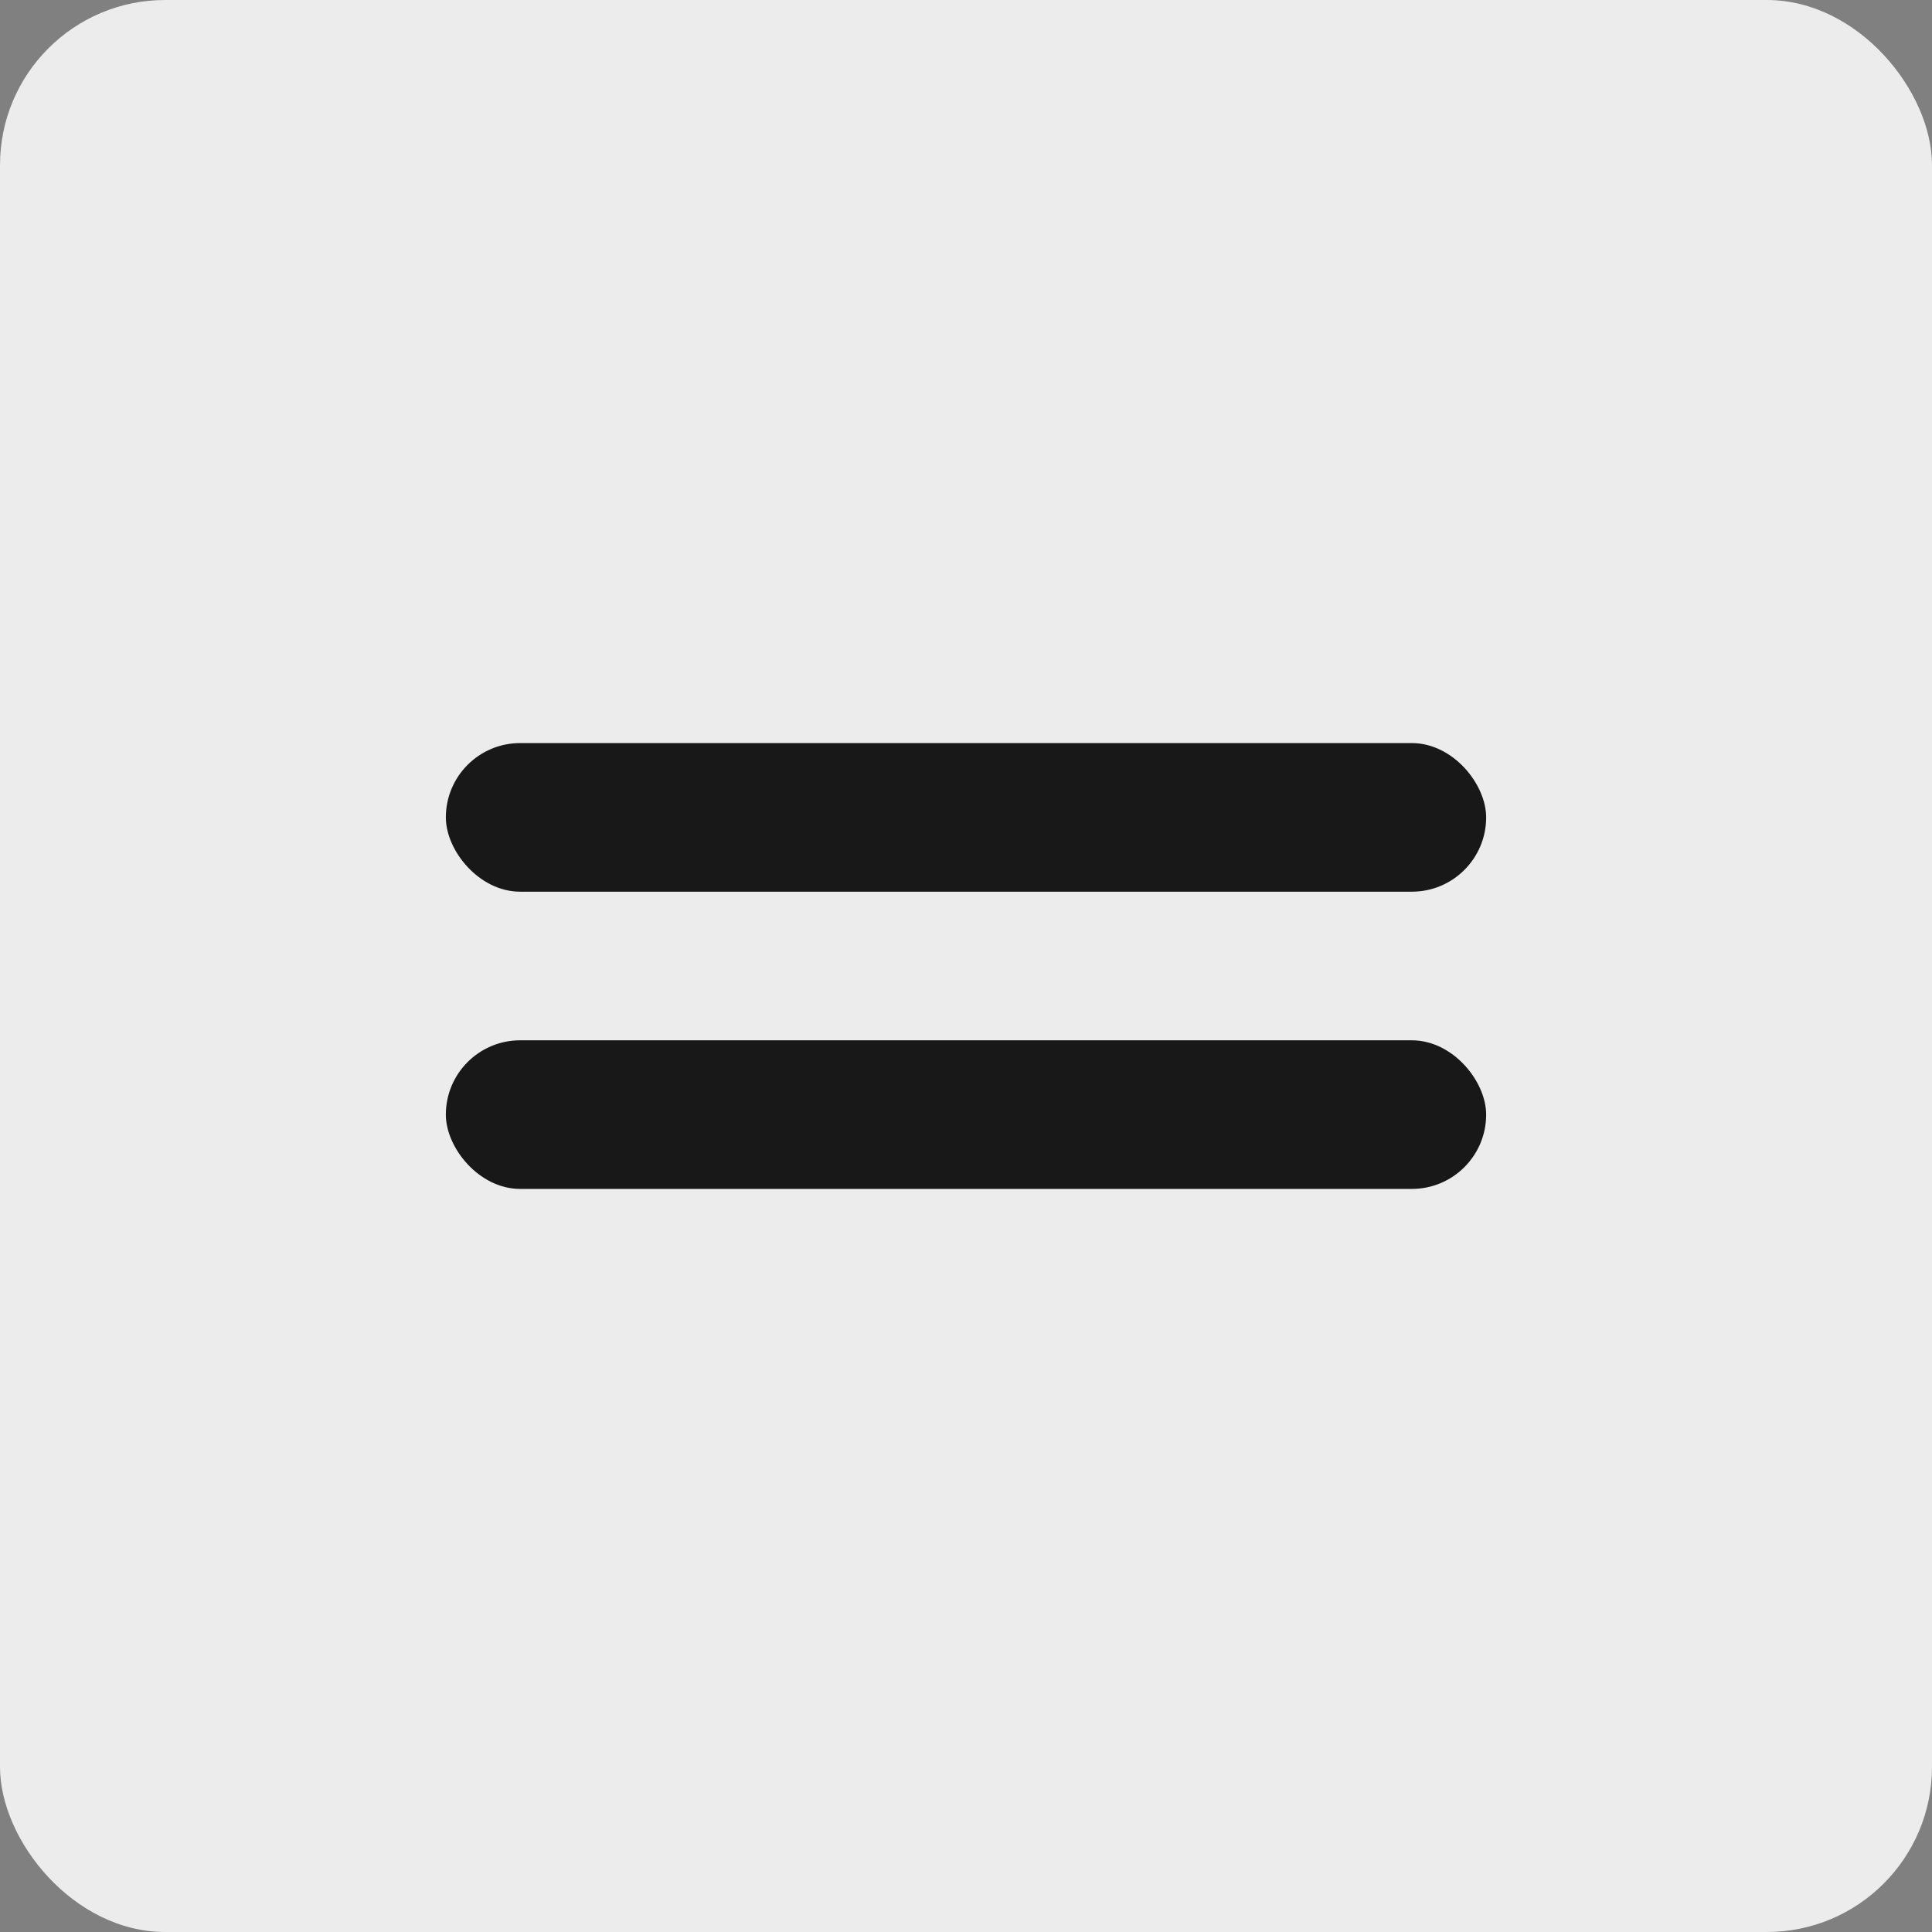
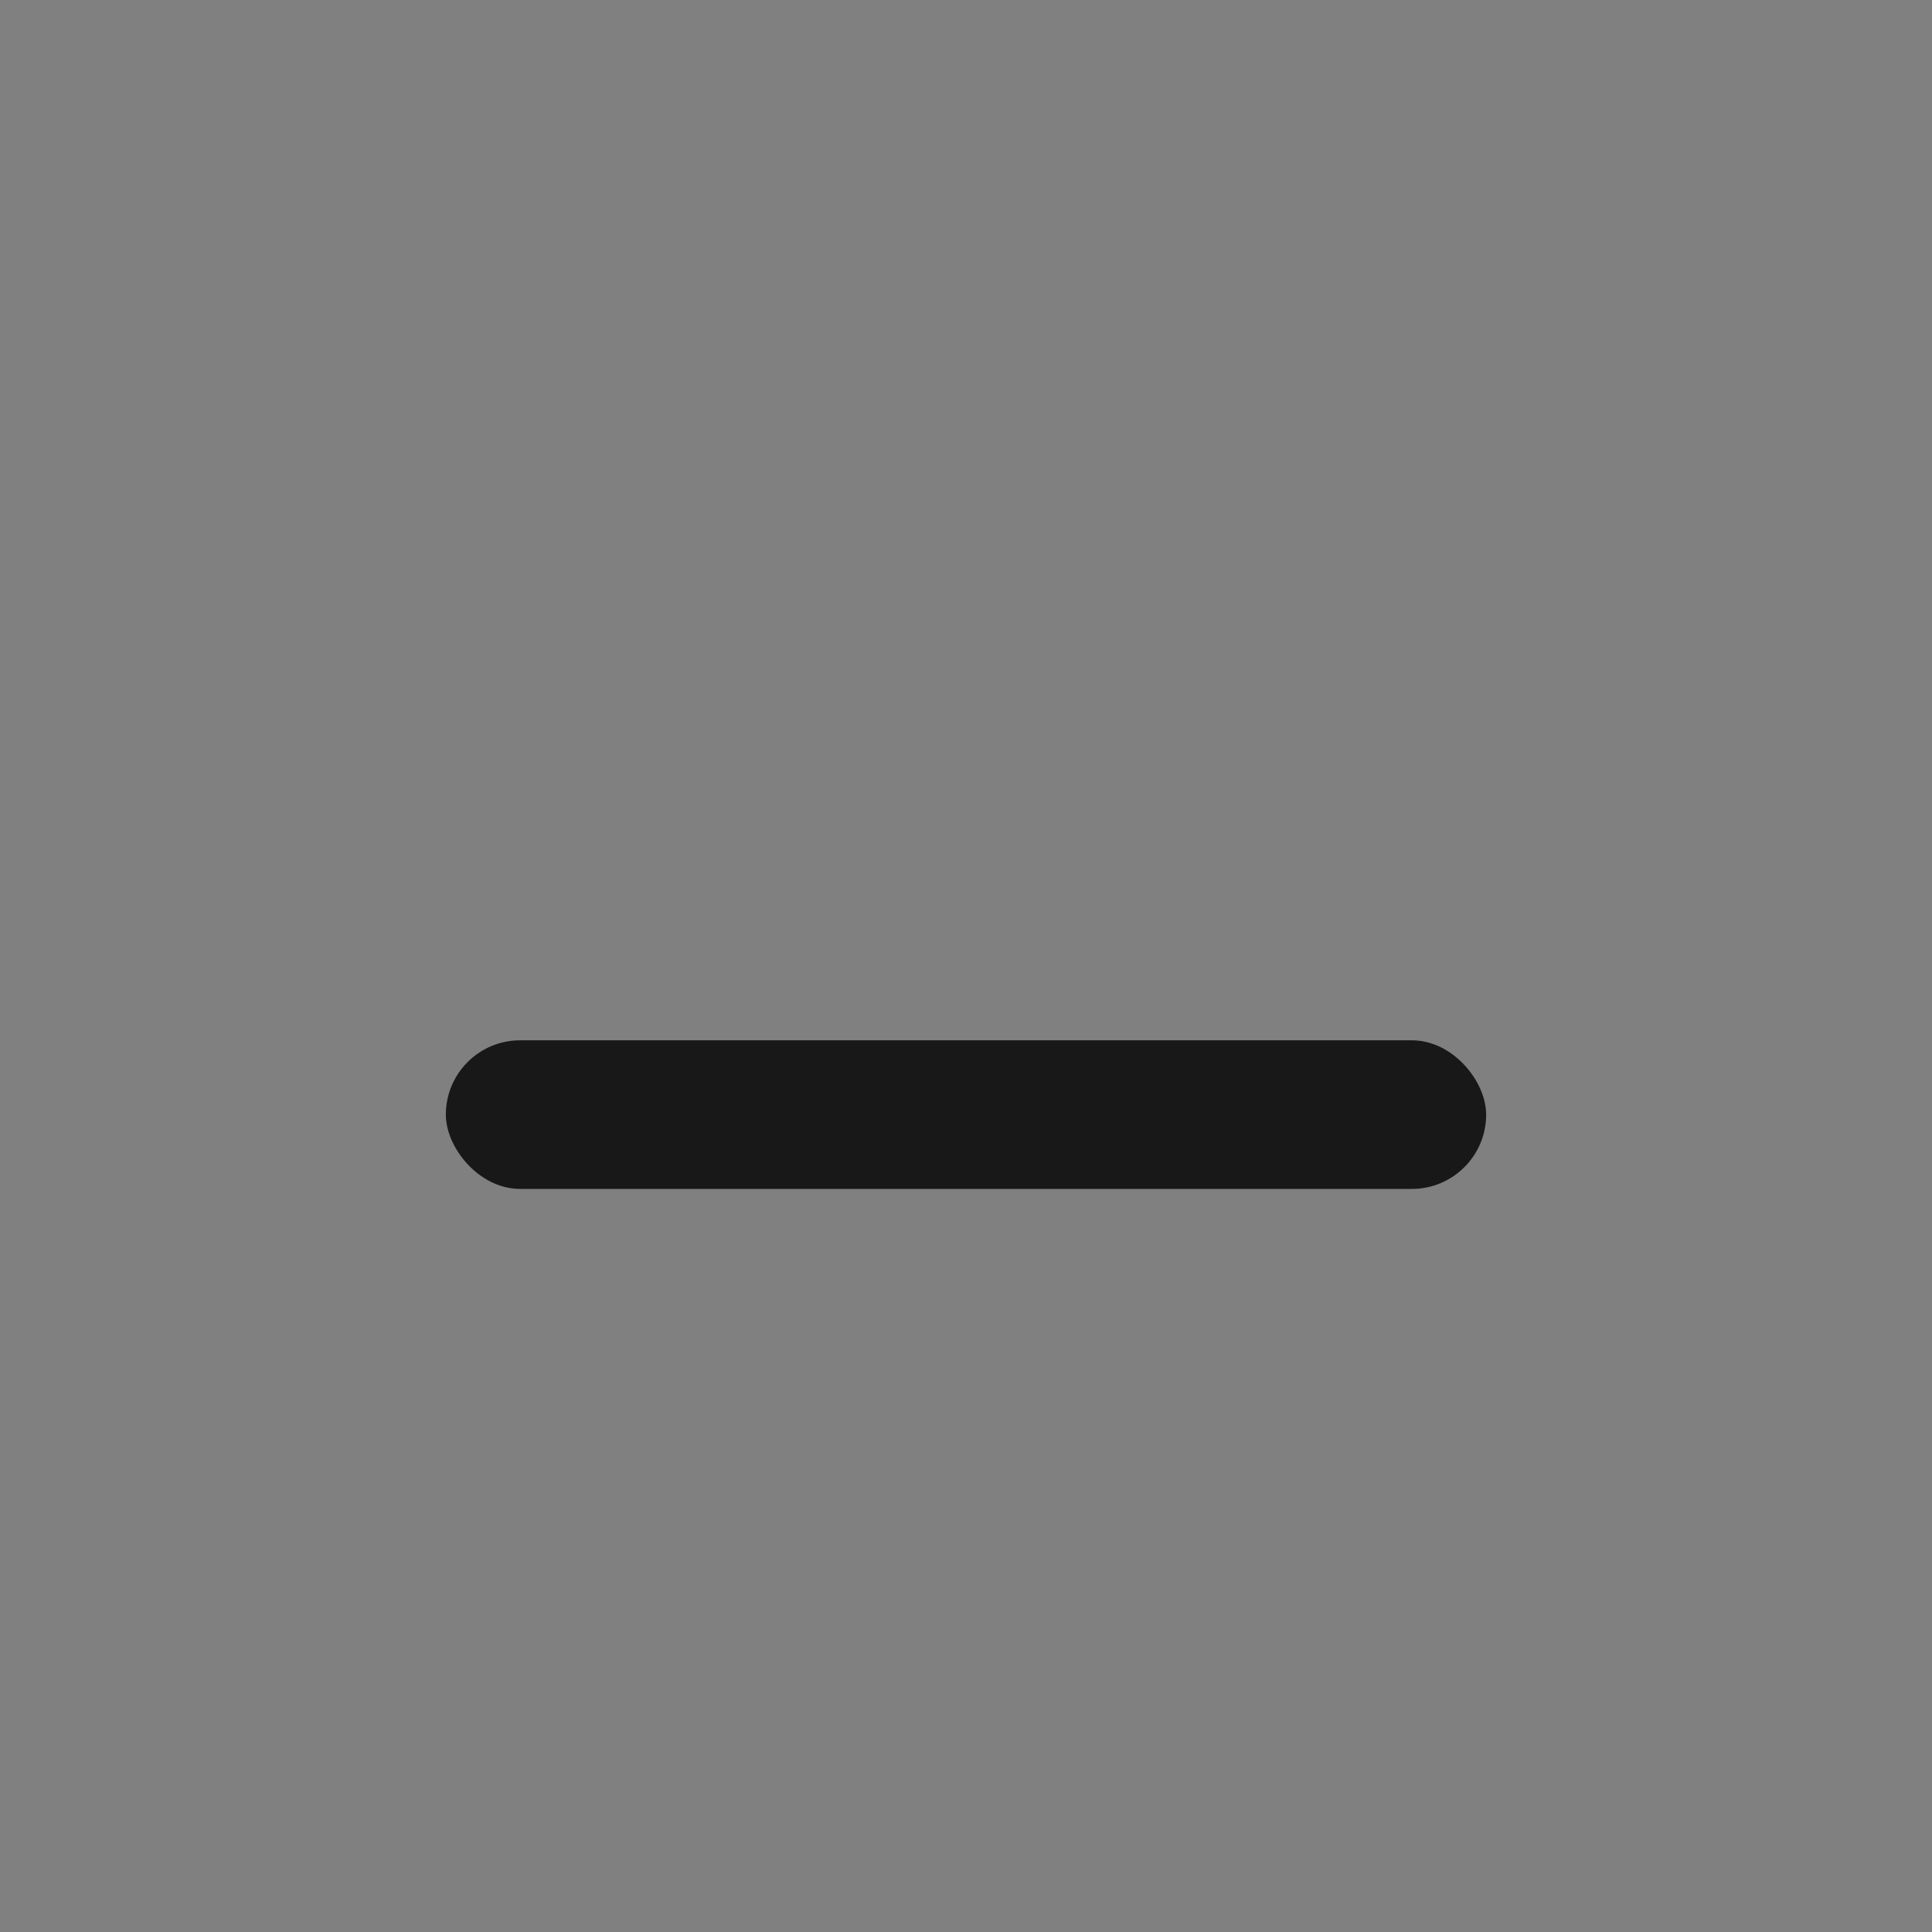
<svg xmlns="http://www.w3.org/2000/svg" width="39" height="39" viewBox="0 0 39 39" fill="none">
  <rect x="0" y="0" width="39" height="39" fill="#808080" stroke="none" />
-   <rect width="39" height="39" rx="3.333" fill="#ECECEC" />
-   <rect x="9" y="15" width="21" height="3" rx="1.5" fill="#181818" />
  <rect x="9" y="21" width="21" height="3" rx="1.5" fill="#181818" />
</svg>